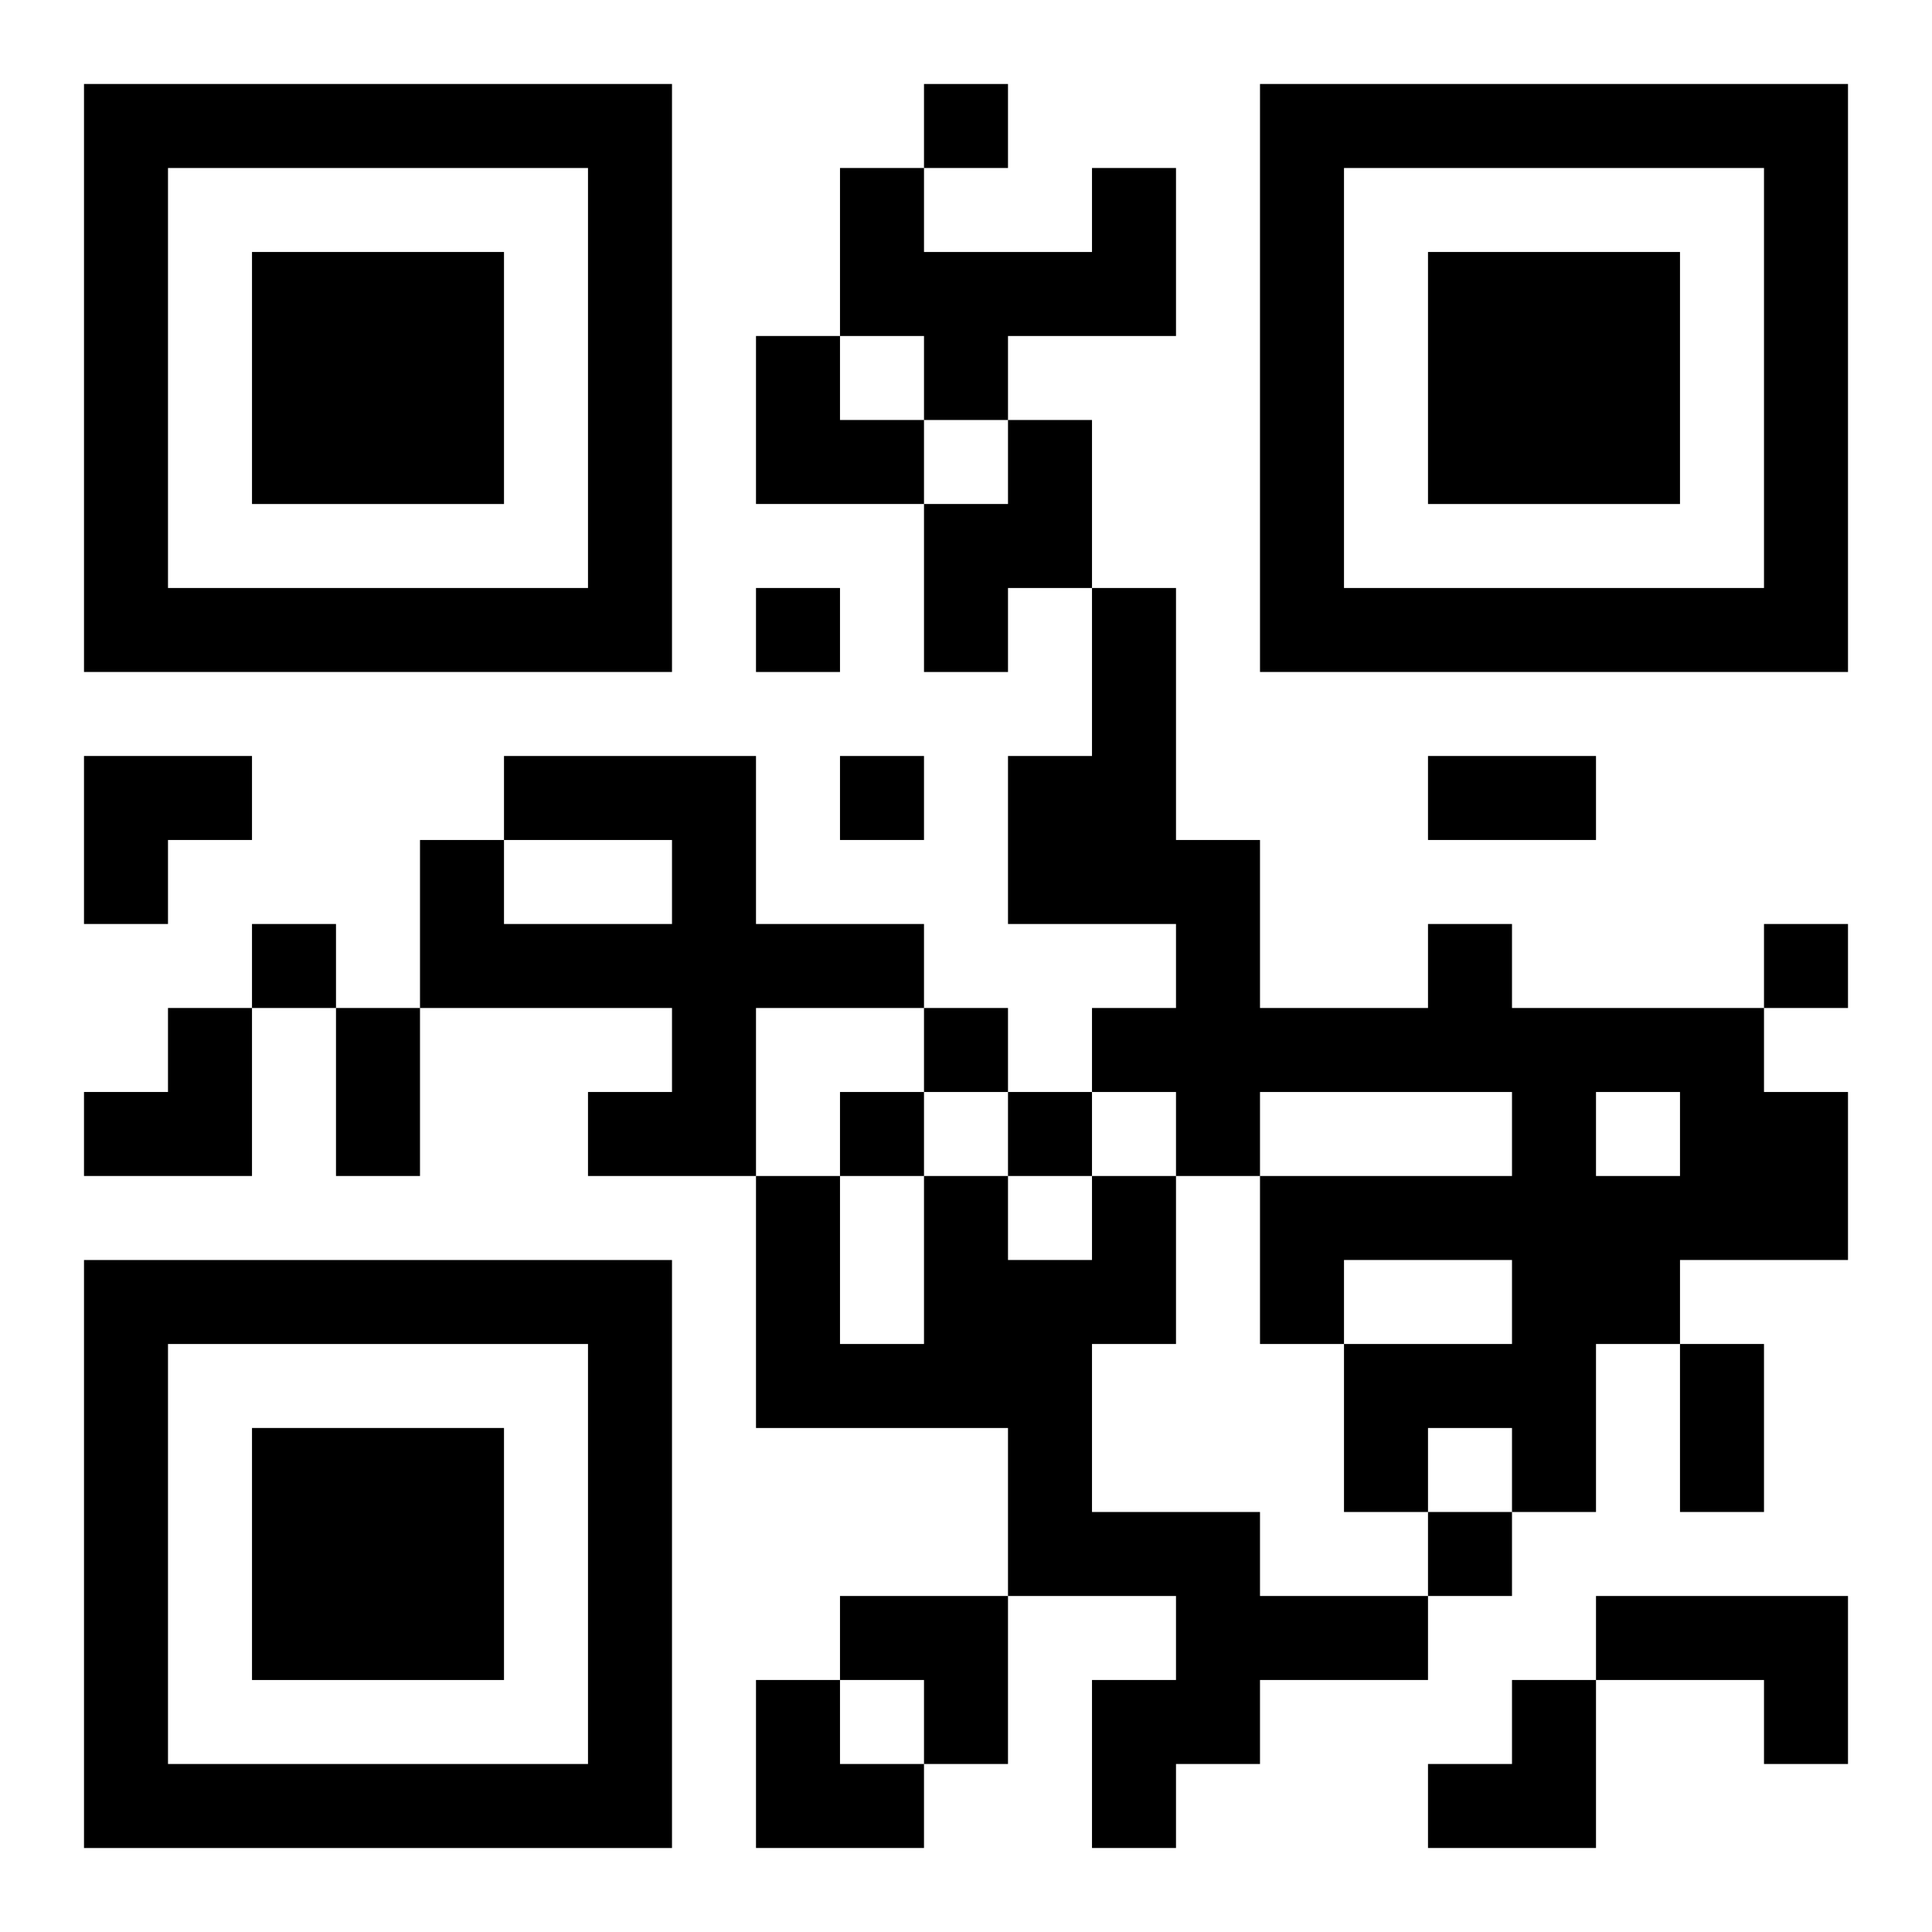
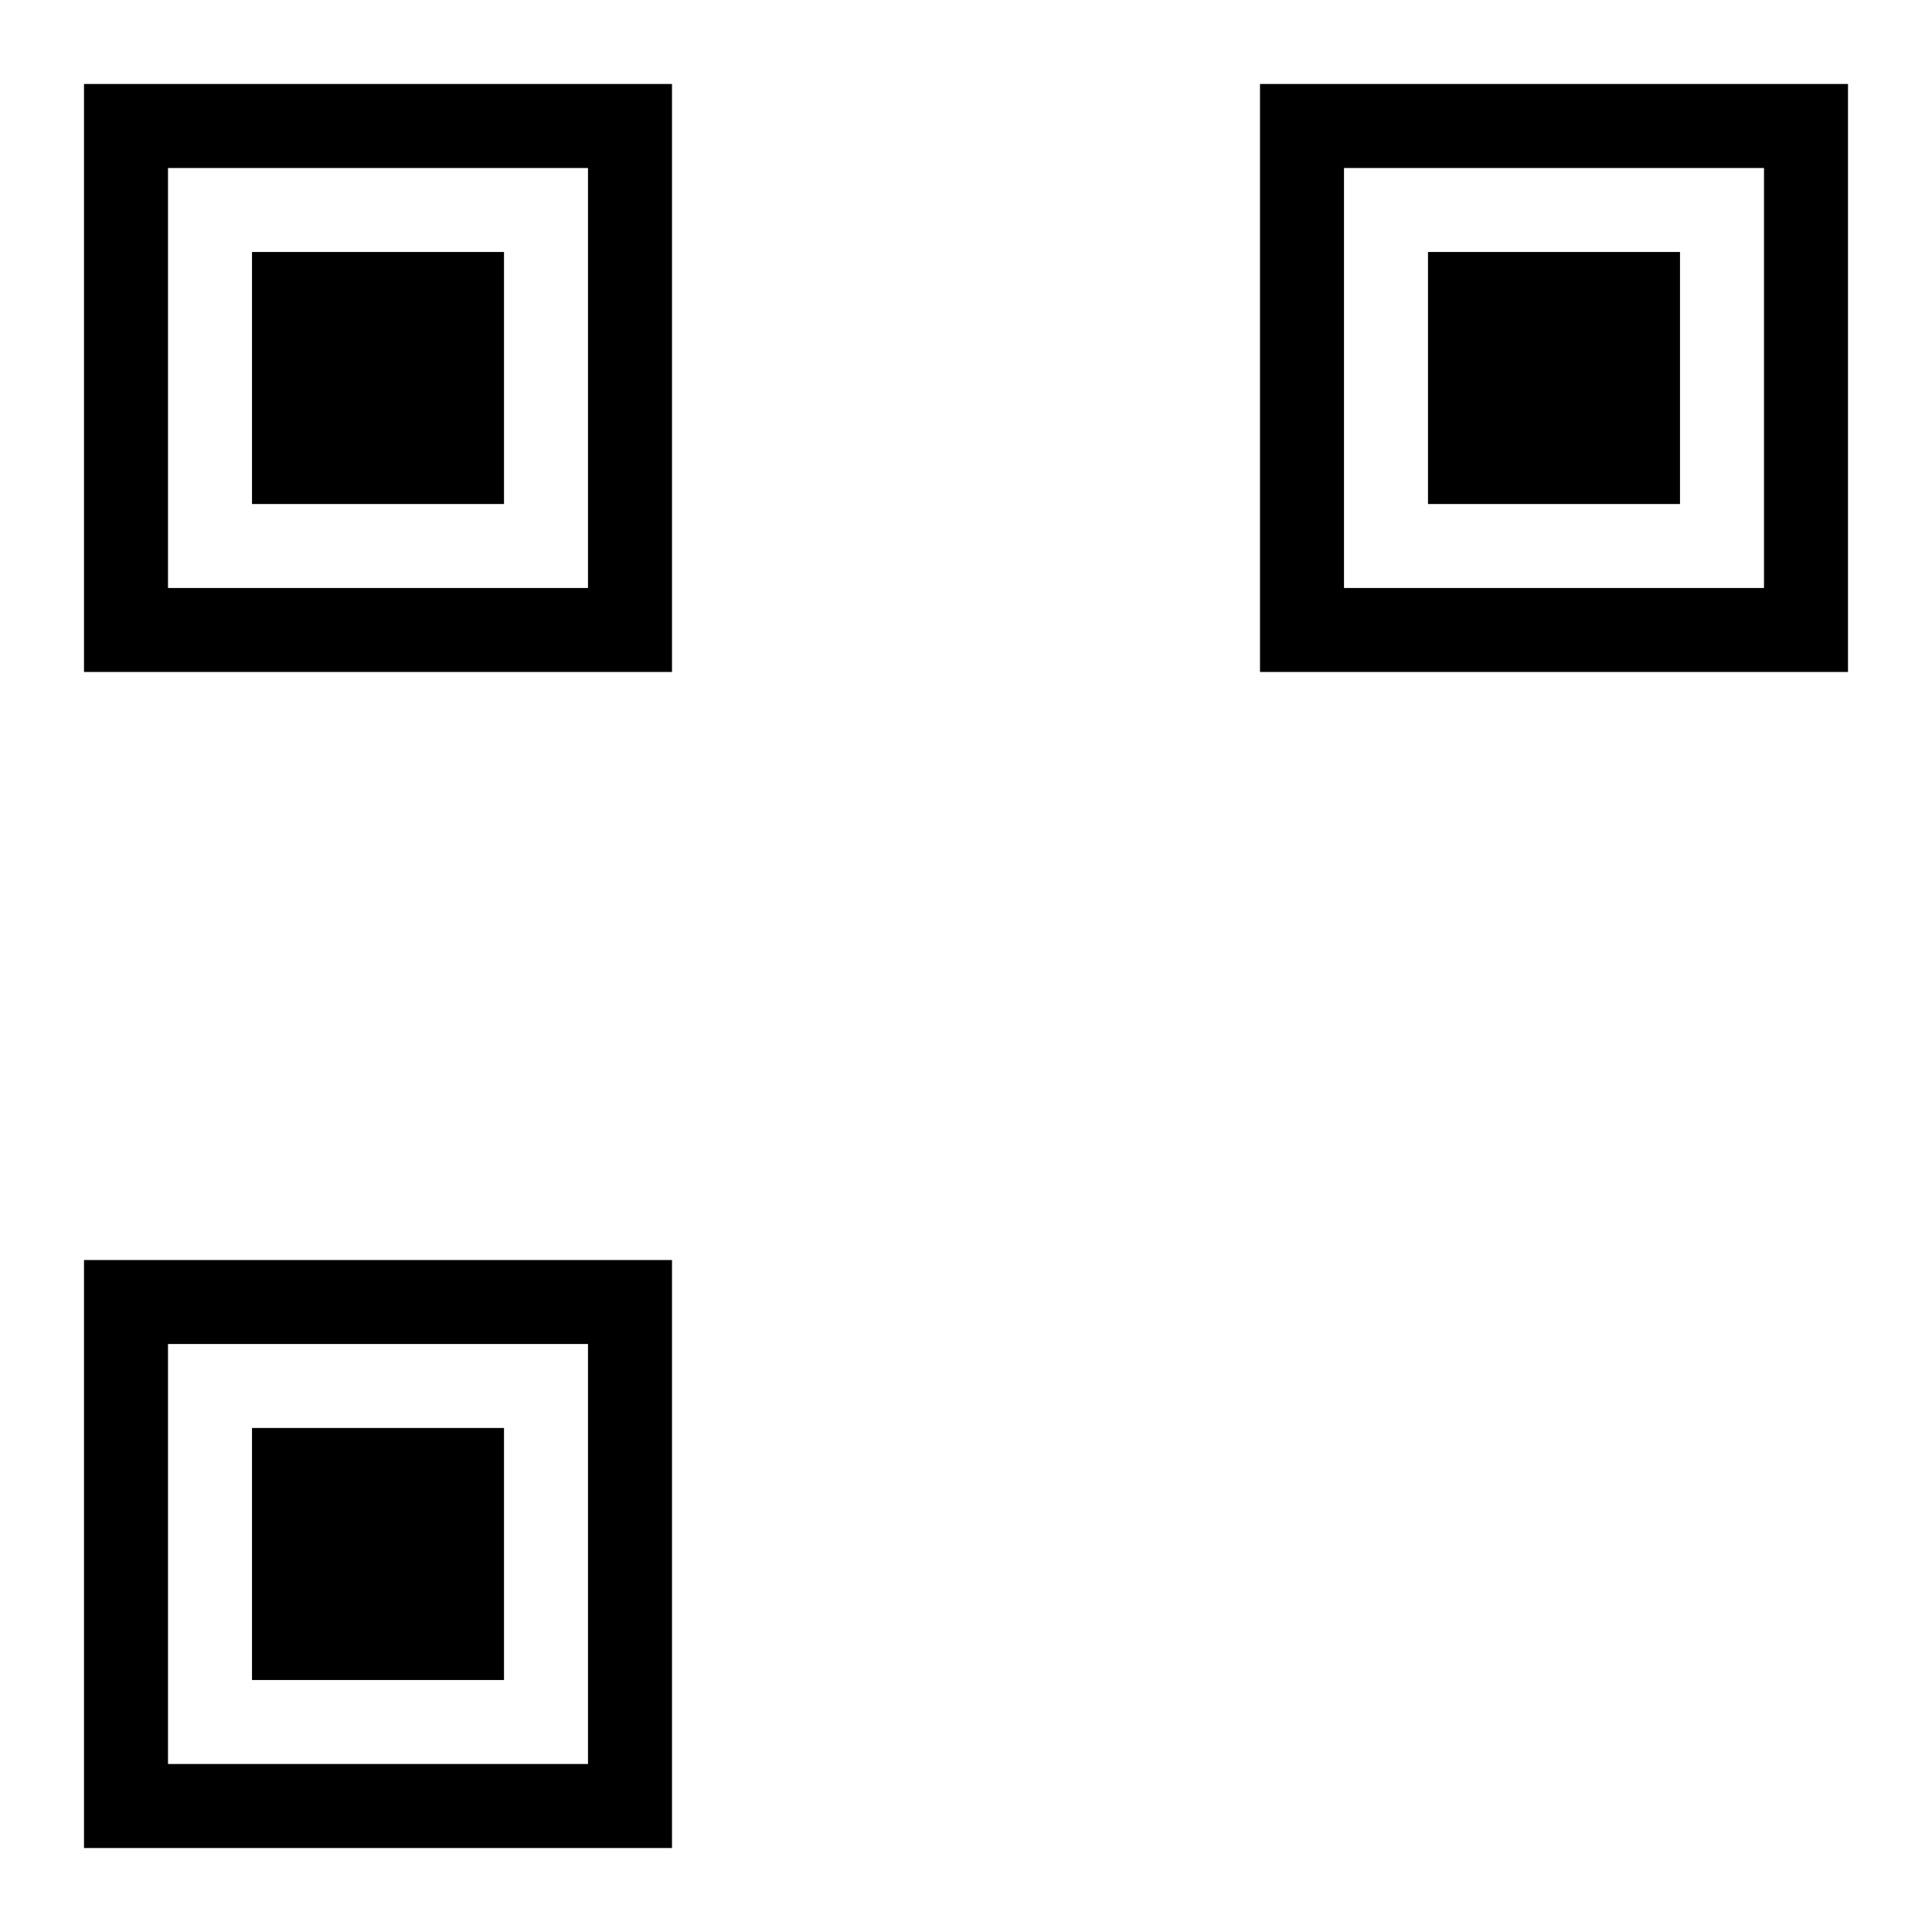
<svg xmlns="http://www.w3.org/2000/svg" xmlns:xlink="http://www.w3.org/1999/xlink" width="250" height="250" baseProfile="full" version="1.1" viewBox="-1 -1 23 23">
  <symbol id="a">
    <path d="m0 7v7h7v-7h-7zm1 1h5v5h-5v-5zm1 1v3h3v-3h-3z" />
  </symbol>
  <use y="-7" xlink:href="#a" />
  <use y="7" xlink:href="#a" />
  <use x="14" y="-7" xlink:href="#a" />
-   <path d="m12 1h1v2h-2v1h-1v-1h-1v-2h1v1h2v-1m-1 3h1v2h-1v1h-1v-2h1v-1m-6 4h3v2h2v1h-2v2h-2v-1h1v-1h-3v-2h1v1h2v-1h-2v-1m11 2h1v1h3v1h1v2h-2v1h-1v2h-1v-1h-1v1h-1v-2h2v-1h-2v1h-1v-2h3v-1h-3v1h-1v-1h-1v-1h1v-1h-2v-2h1v-2h1v3h1v2h2v-1m2 2v1h1v-1h-1m-6 1h1v2h-1v2h2v1h2v1h-2v1h-1v1h-1v-2h1v-1h-2v-2h-3v-3h1v2h1v-2h1v1h1v-1m6 5h3v2h-1v-1h-2v-1m-8-18v1h1v-1h-1m-2 6v1h1v-1h-1m1 2v1h1v-1h-1m-7 2v1h1v-1h-1m18 0v1h1v-1h-1m-10 1v1h1v-1h-1m-1 1v1h1v-1h-1m2 0v1h1v-1h-1m5 5v1h1v-1h-1m0-9h2v1h-2v-1m-13 3h1v2h-1v-2m16 4h1v2h-1v-2m-11-12h1v1h1v1h-2zm-8 5h2v1h-1v1h-1zm0 3m1 0h1v2h-2v-1h1zm8 7h2v2h-1v-1h-1zm-1 1h1v1h1v1h-2zm8 0m1 0h1v2h-2v-1h1z" />
</svg>